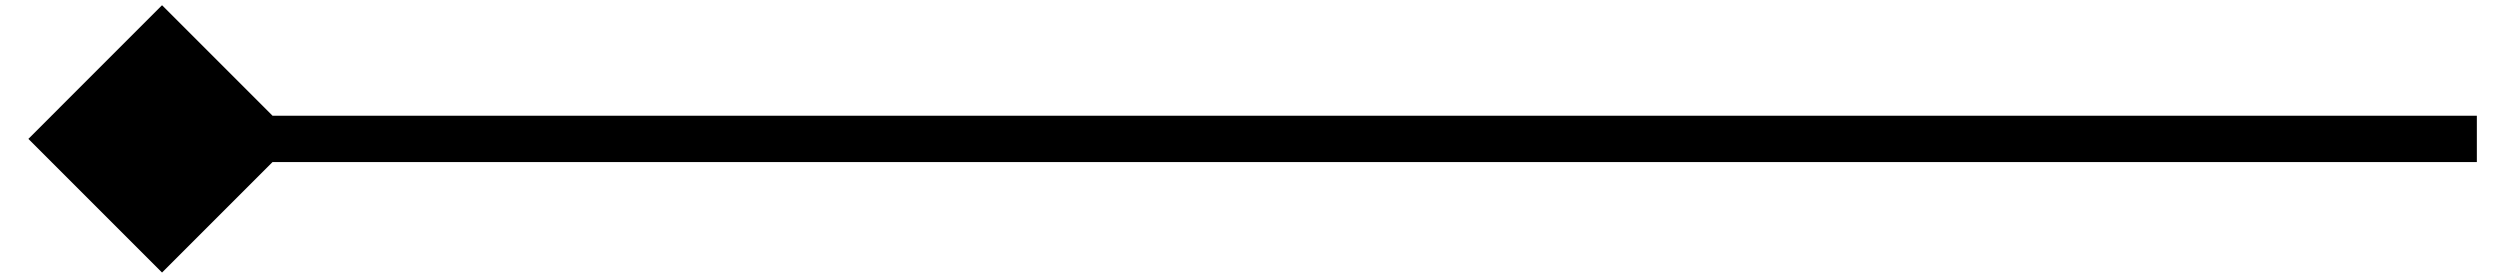
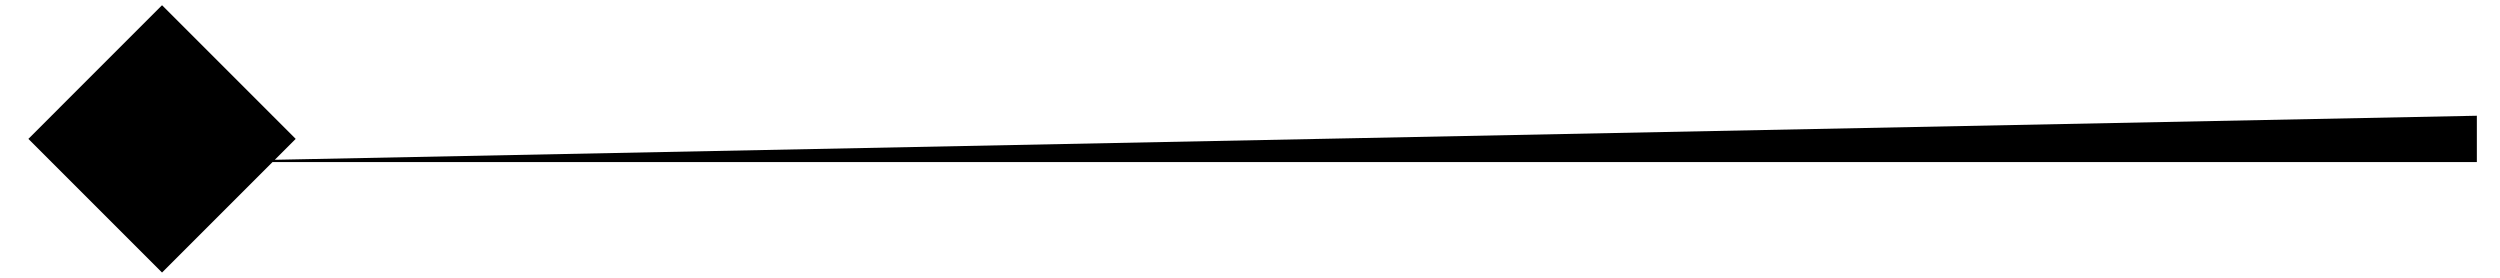
<svg xmlns="http://www.w3.org/2000/svg" width="54" height="6" viewBox="0 0 54 6" fill="none">
-   <path d="M0.613 3L3.5 5.887L6.387 3L3.5 0.113L0.613 3ZM53.5 2.5L3.5 2.5L3.5 3.5L53.5 3.5L53.5 2.5Z" fill="black" />
+   <path d="M0.613 3L3.5 5.887L6.387 3L3.5 0.113L0.613 3ZM53.5 2.5L3.5 3.5L53.5 3.5L53.5 2.5Z" fill="black" />
</svg>